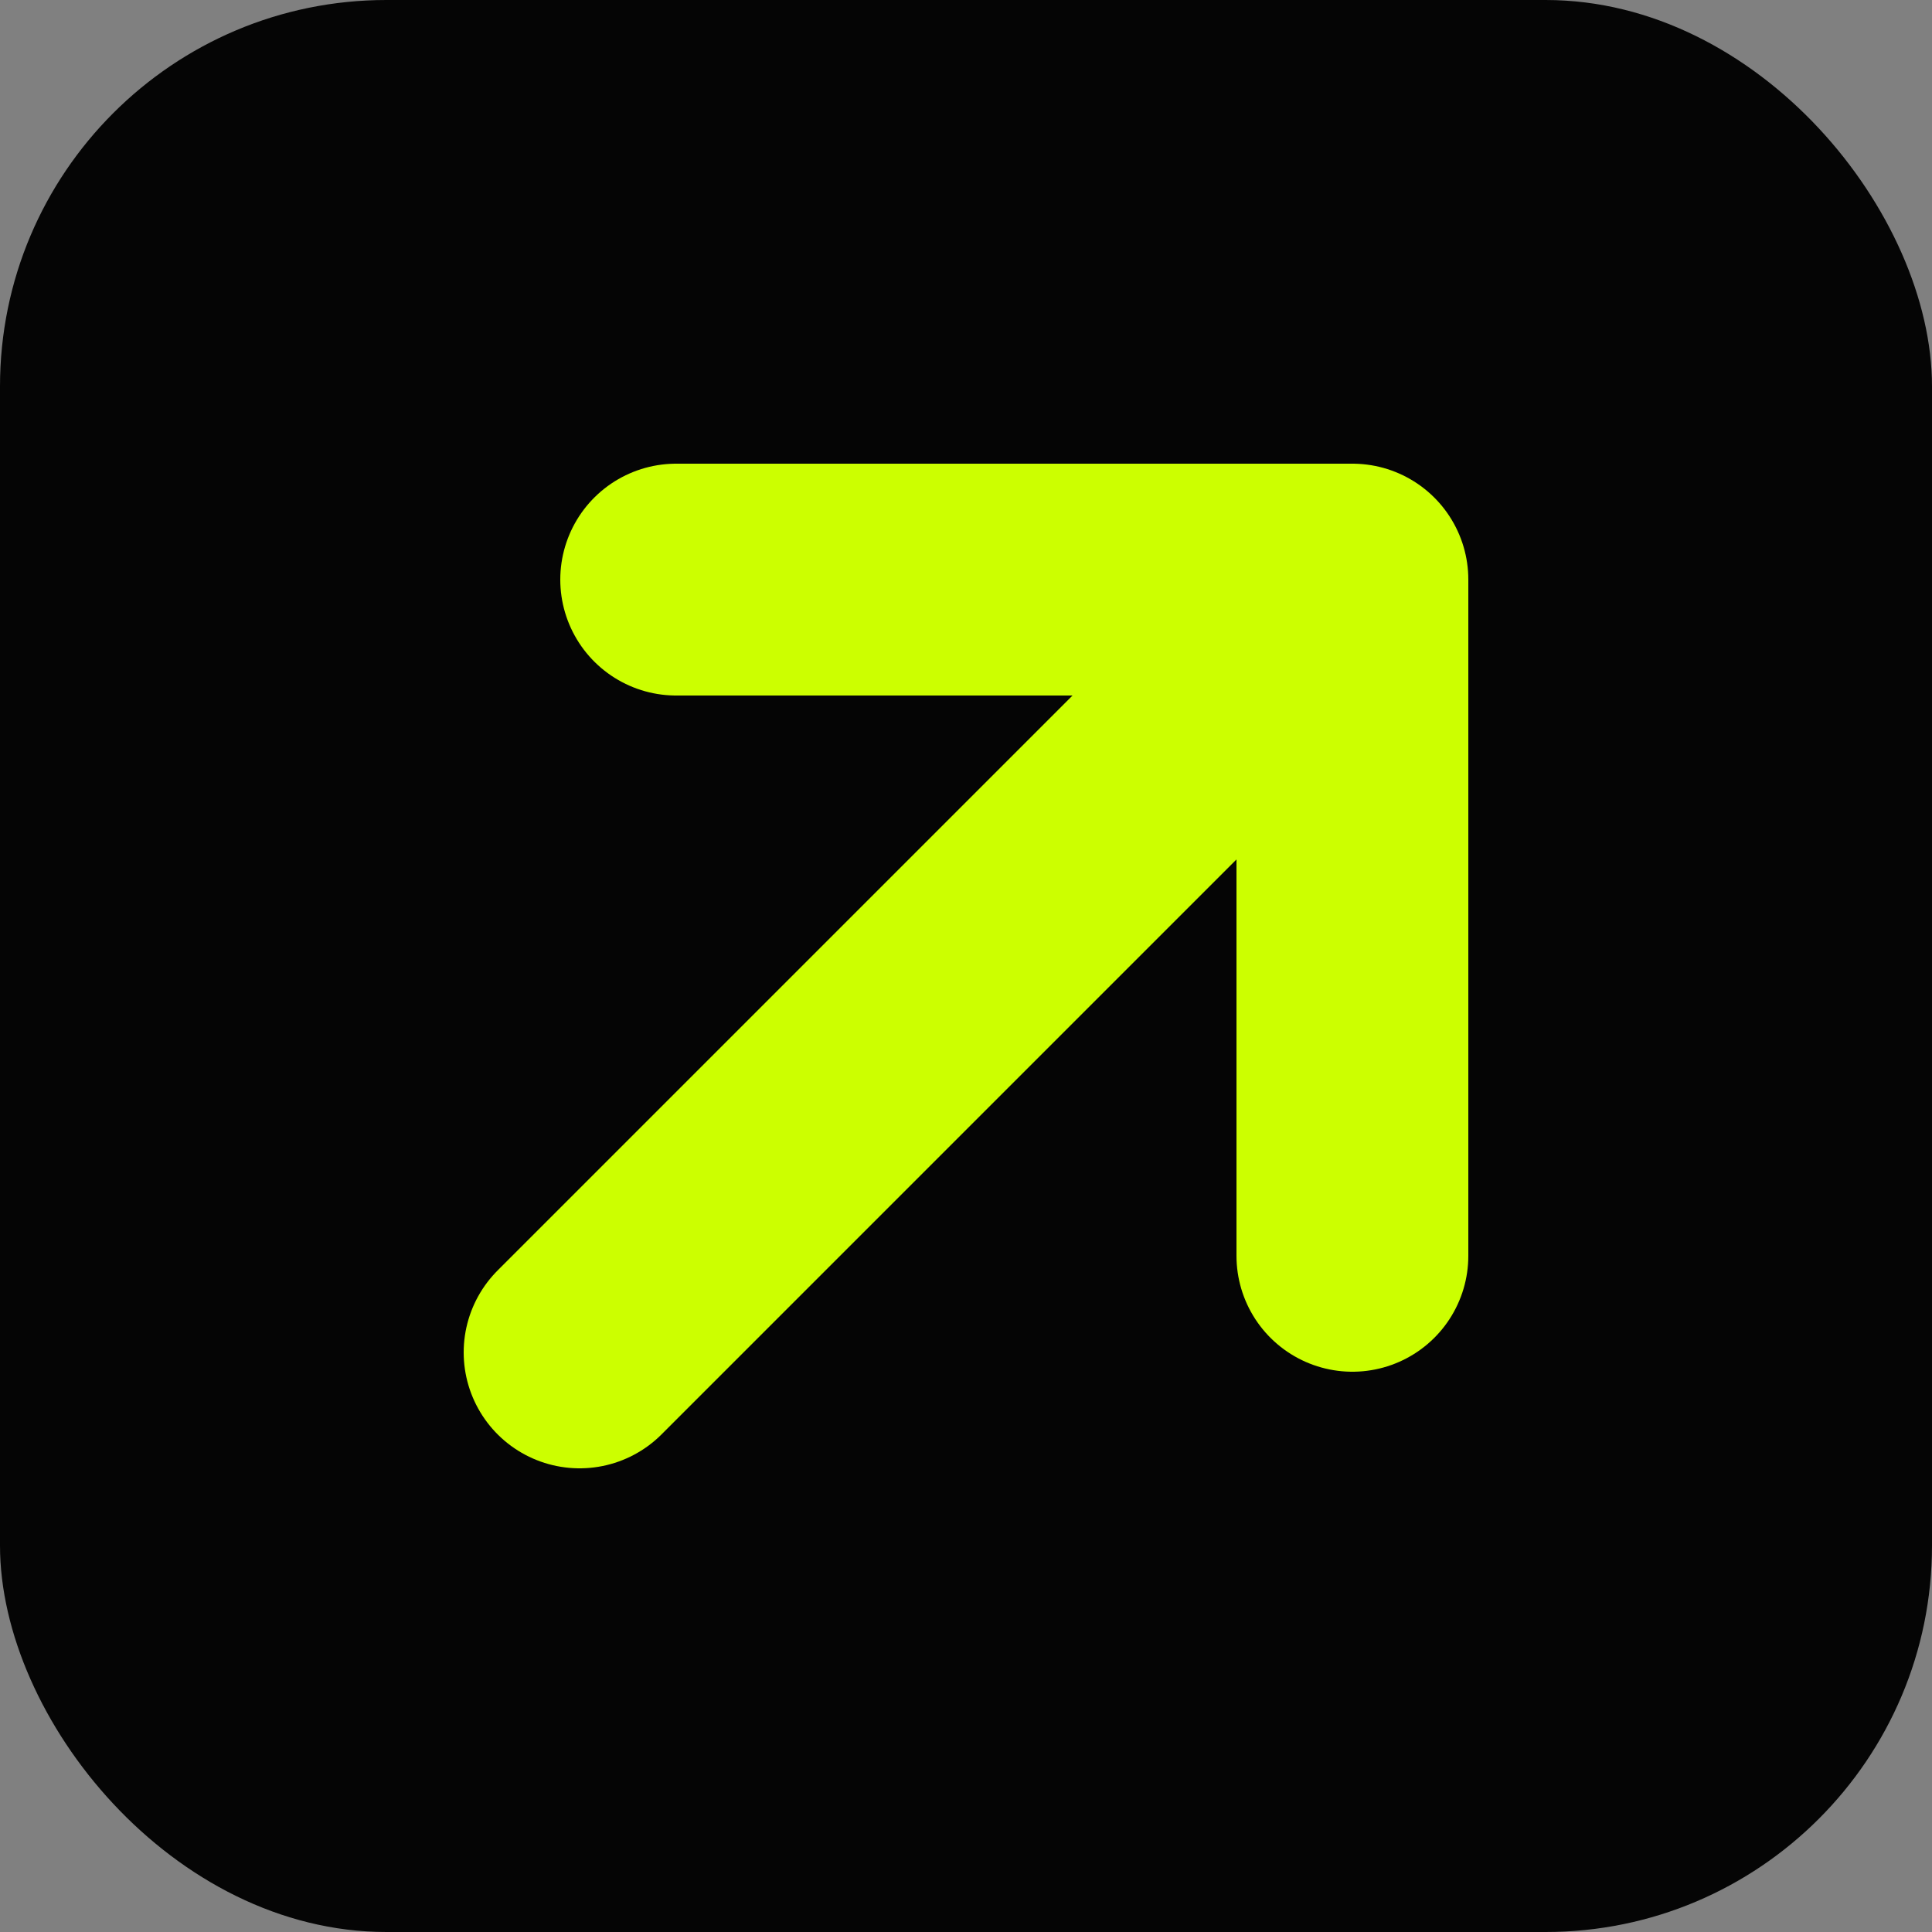
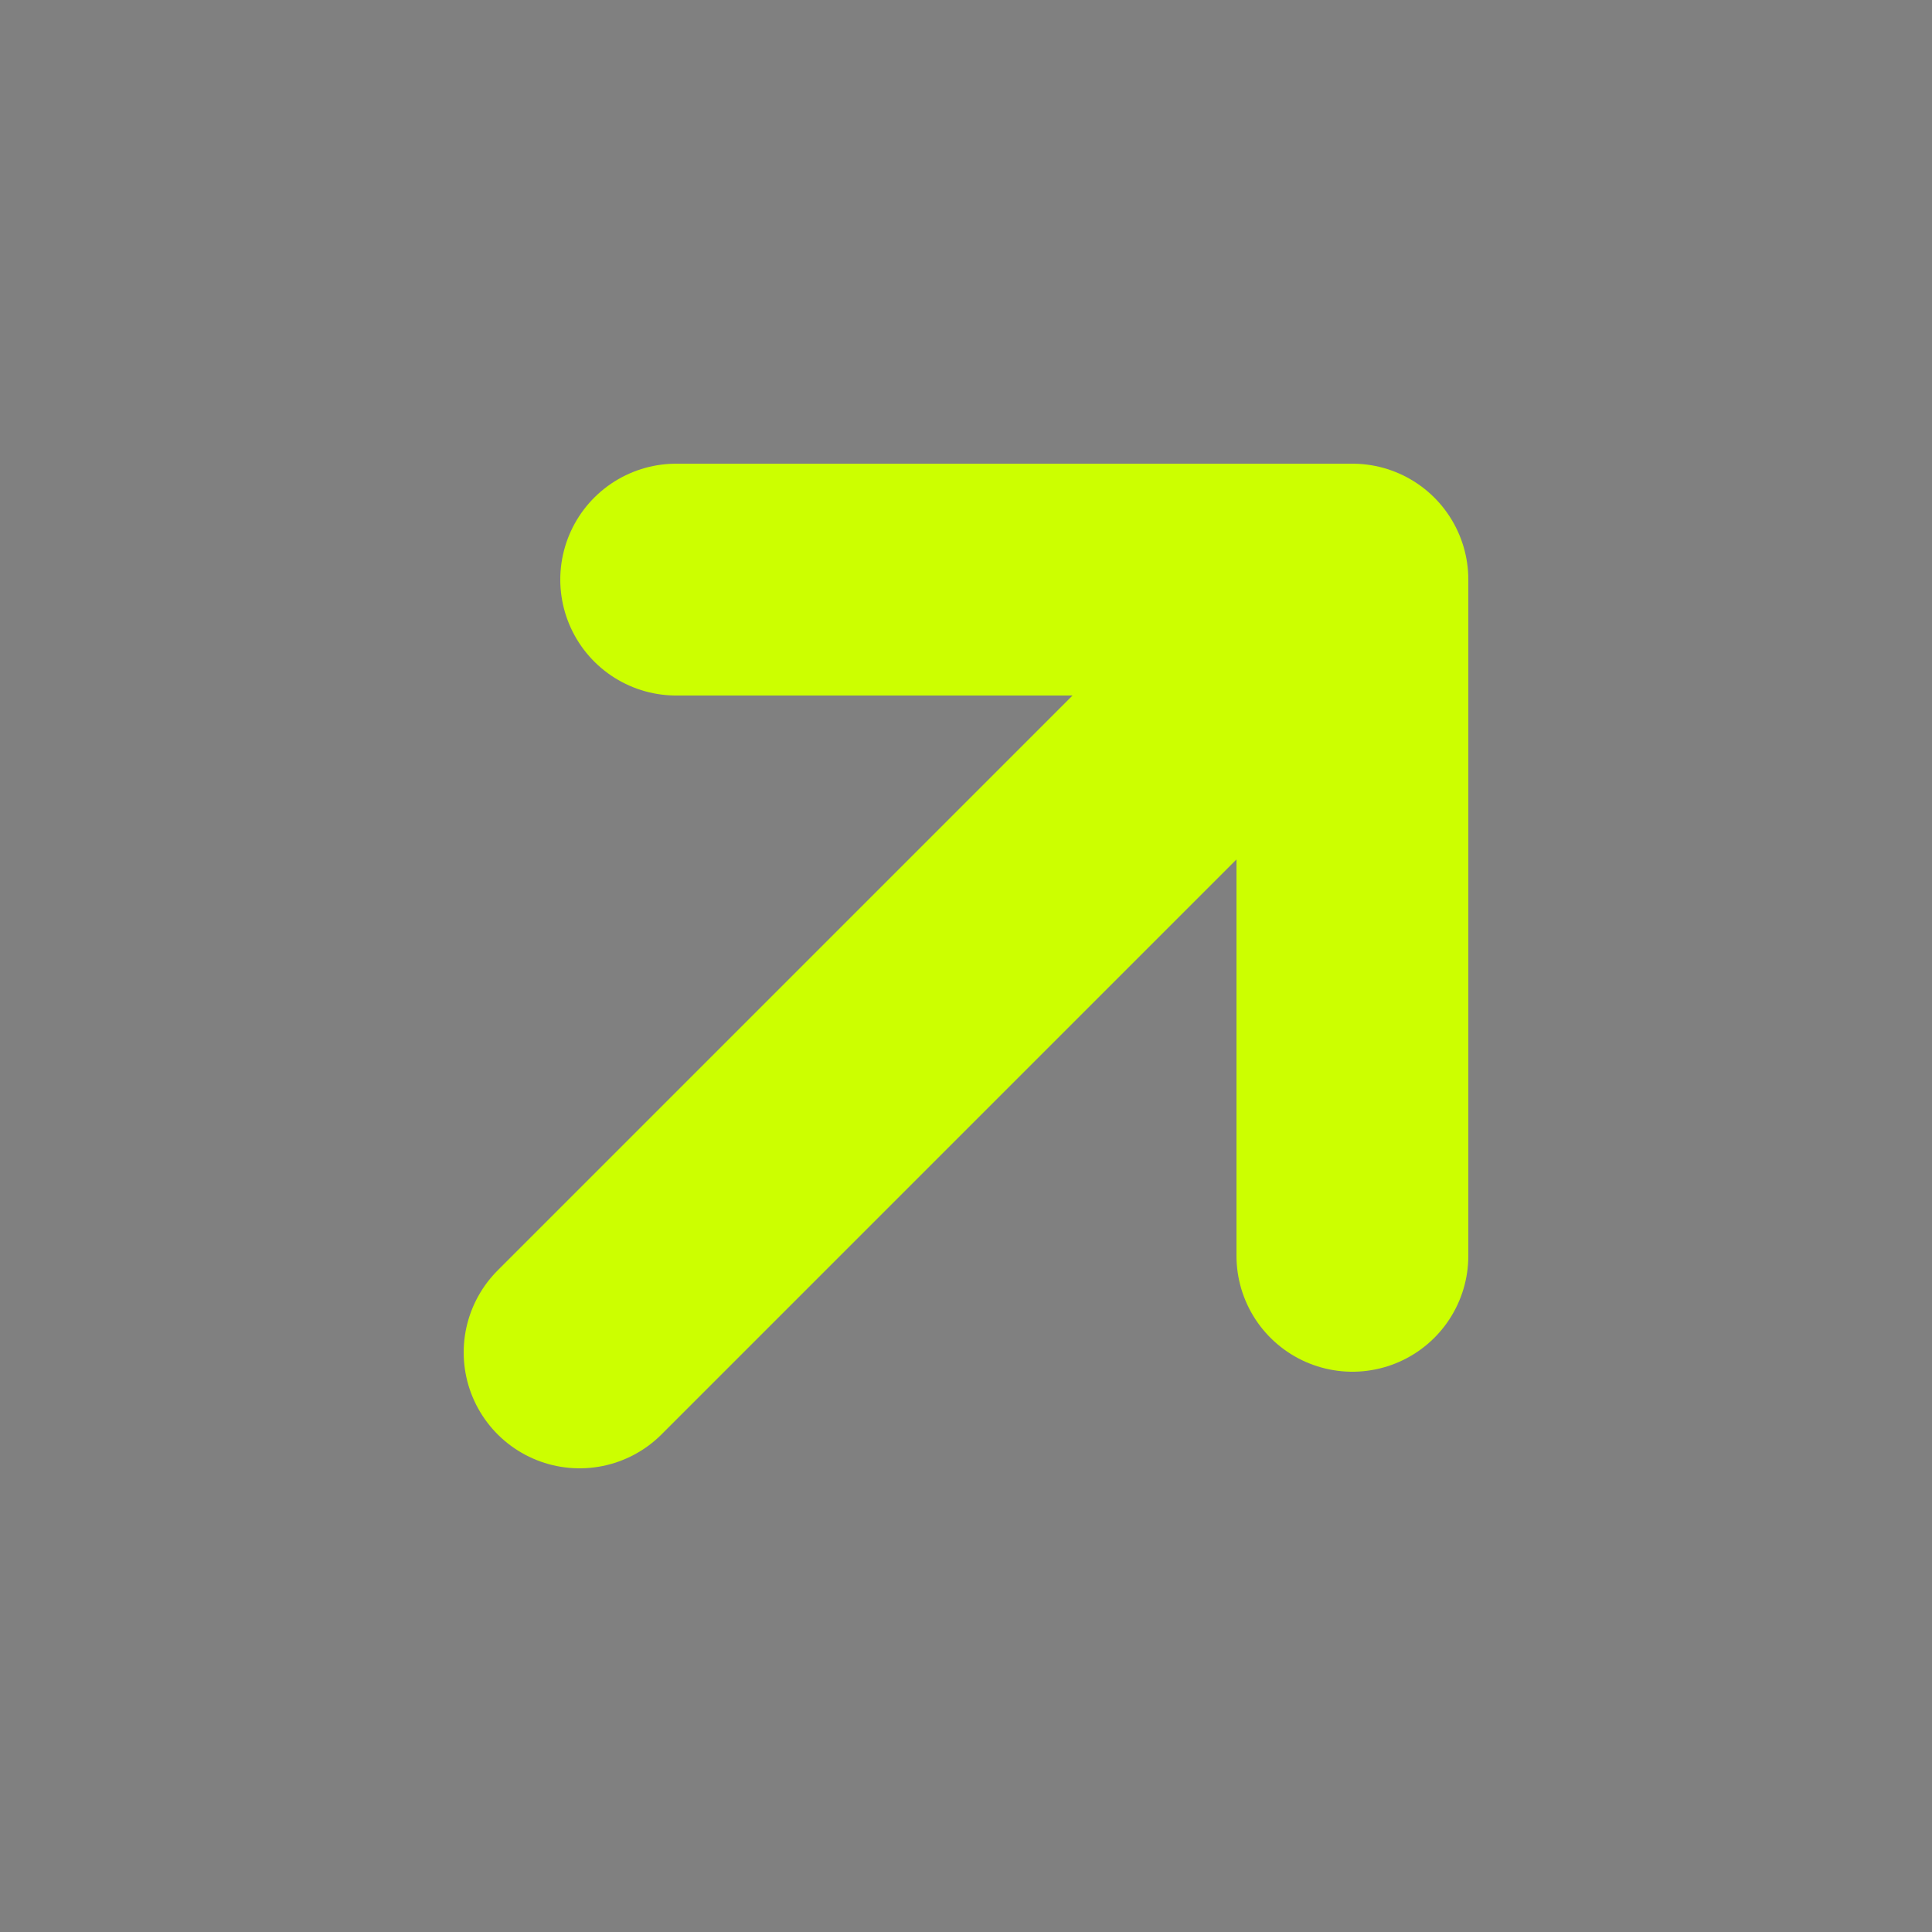
<svg xmlns="http://www.w3.org/2000/svg" viewBox="0 0 100 100">
  <rect x="0" y="0" width="100" height="100" fill="#808080" stroke="none" />
-   <rect width="100" height="100" rx="20" fill="#050505" />
  <path d="M30 70 L70 30 M70 30 L70 65 M70 30 L35 30" stroke="#ccff00" stroke-width="12" stroke-linecap="round" stroke-linejoin="round" fill="none" />
</svg>